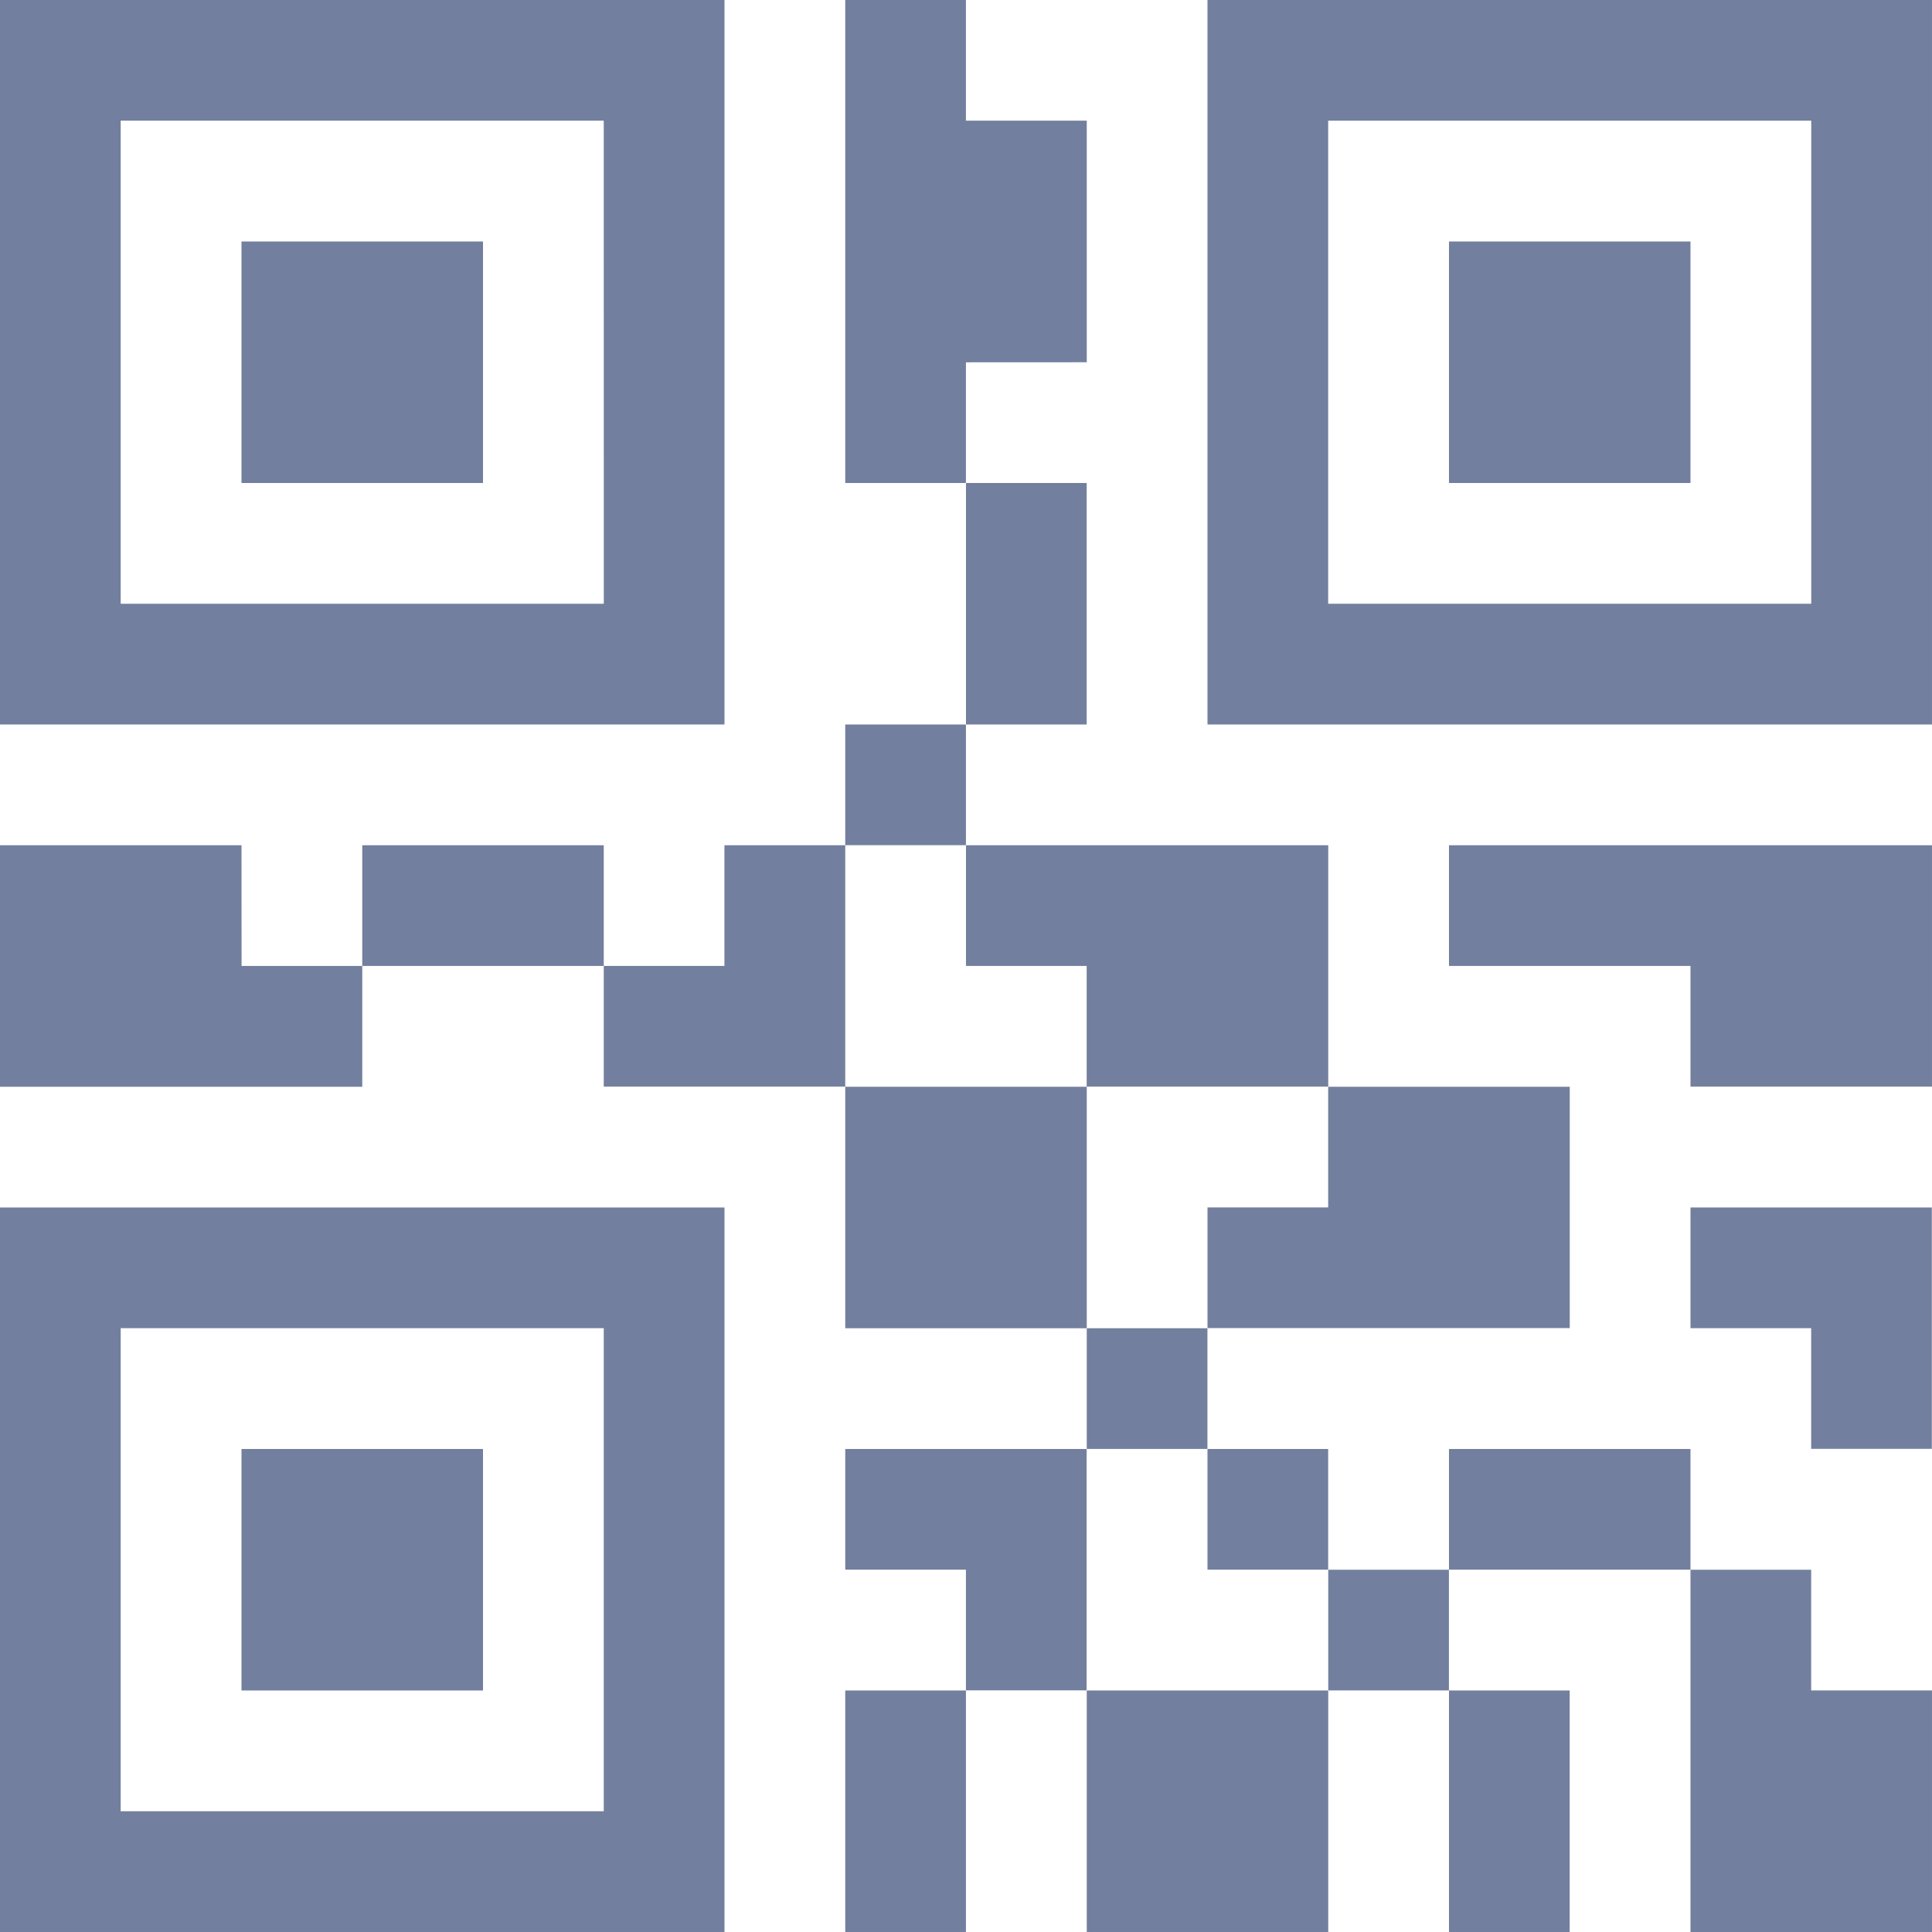
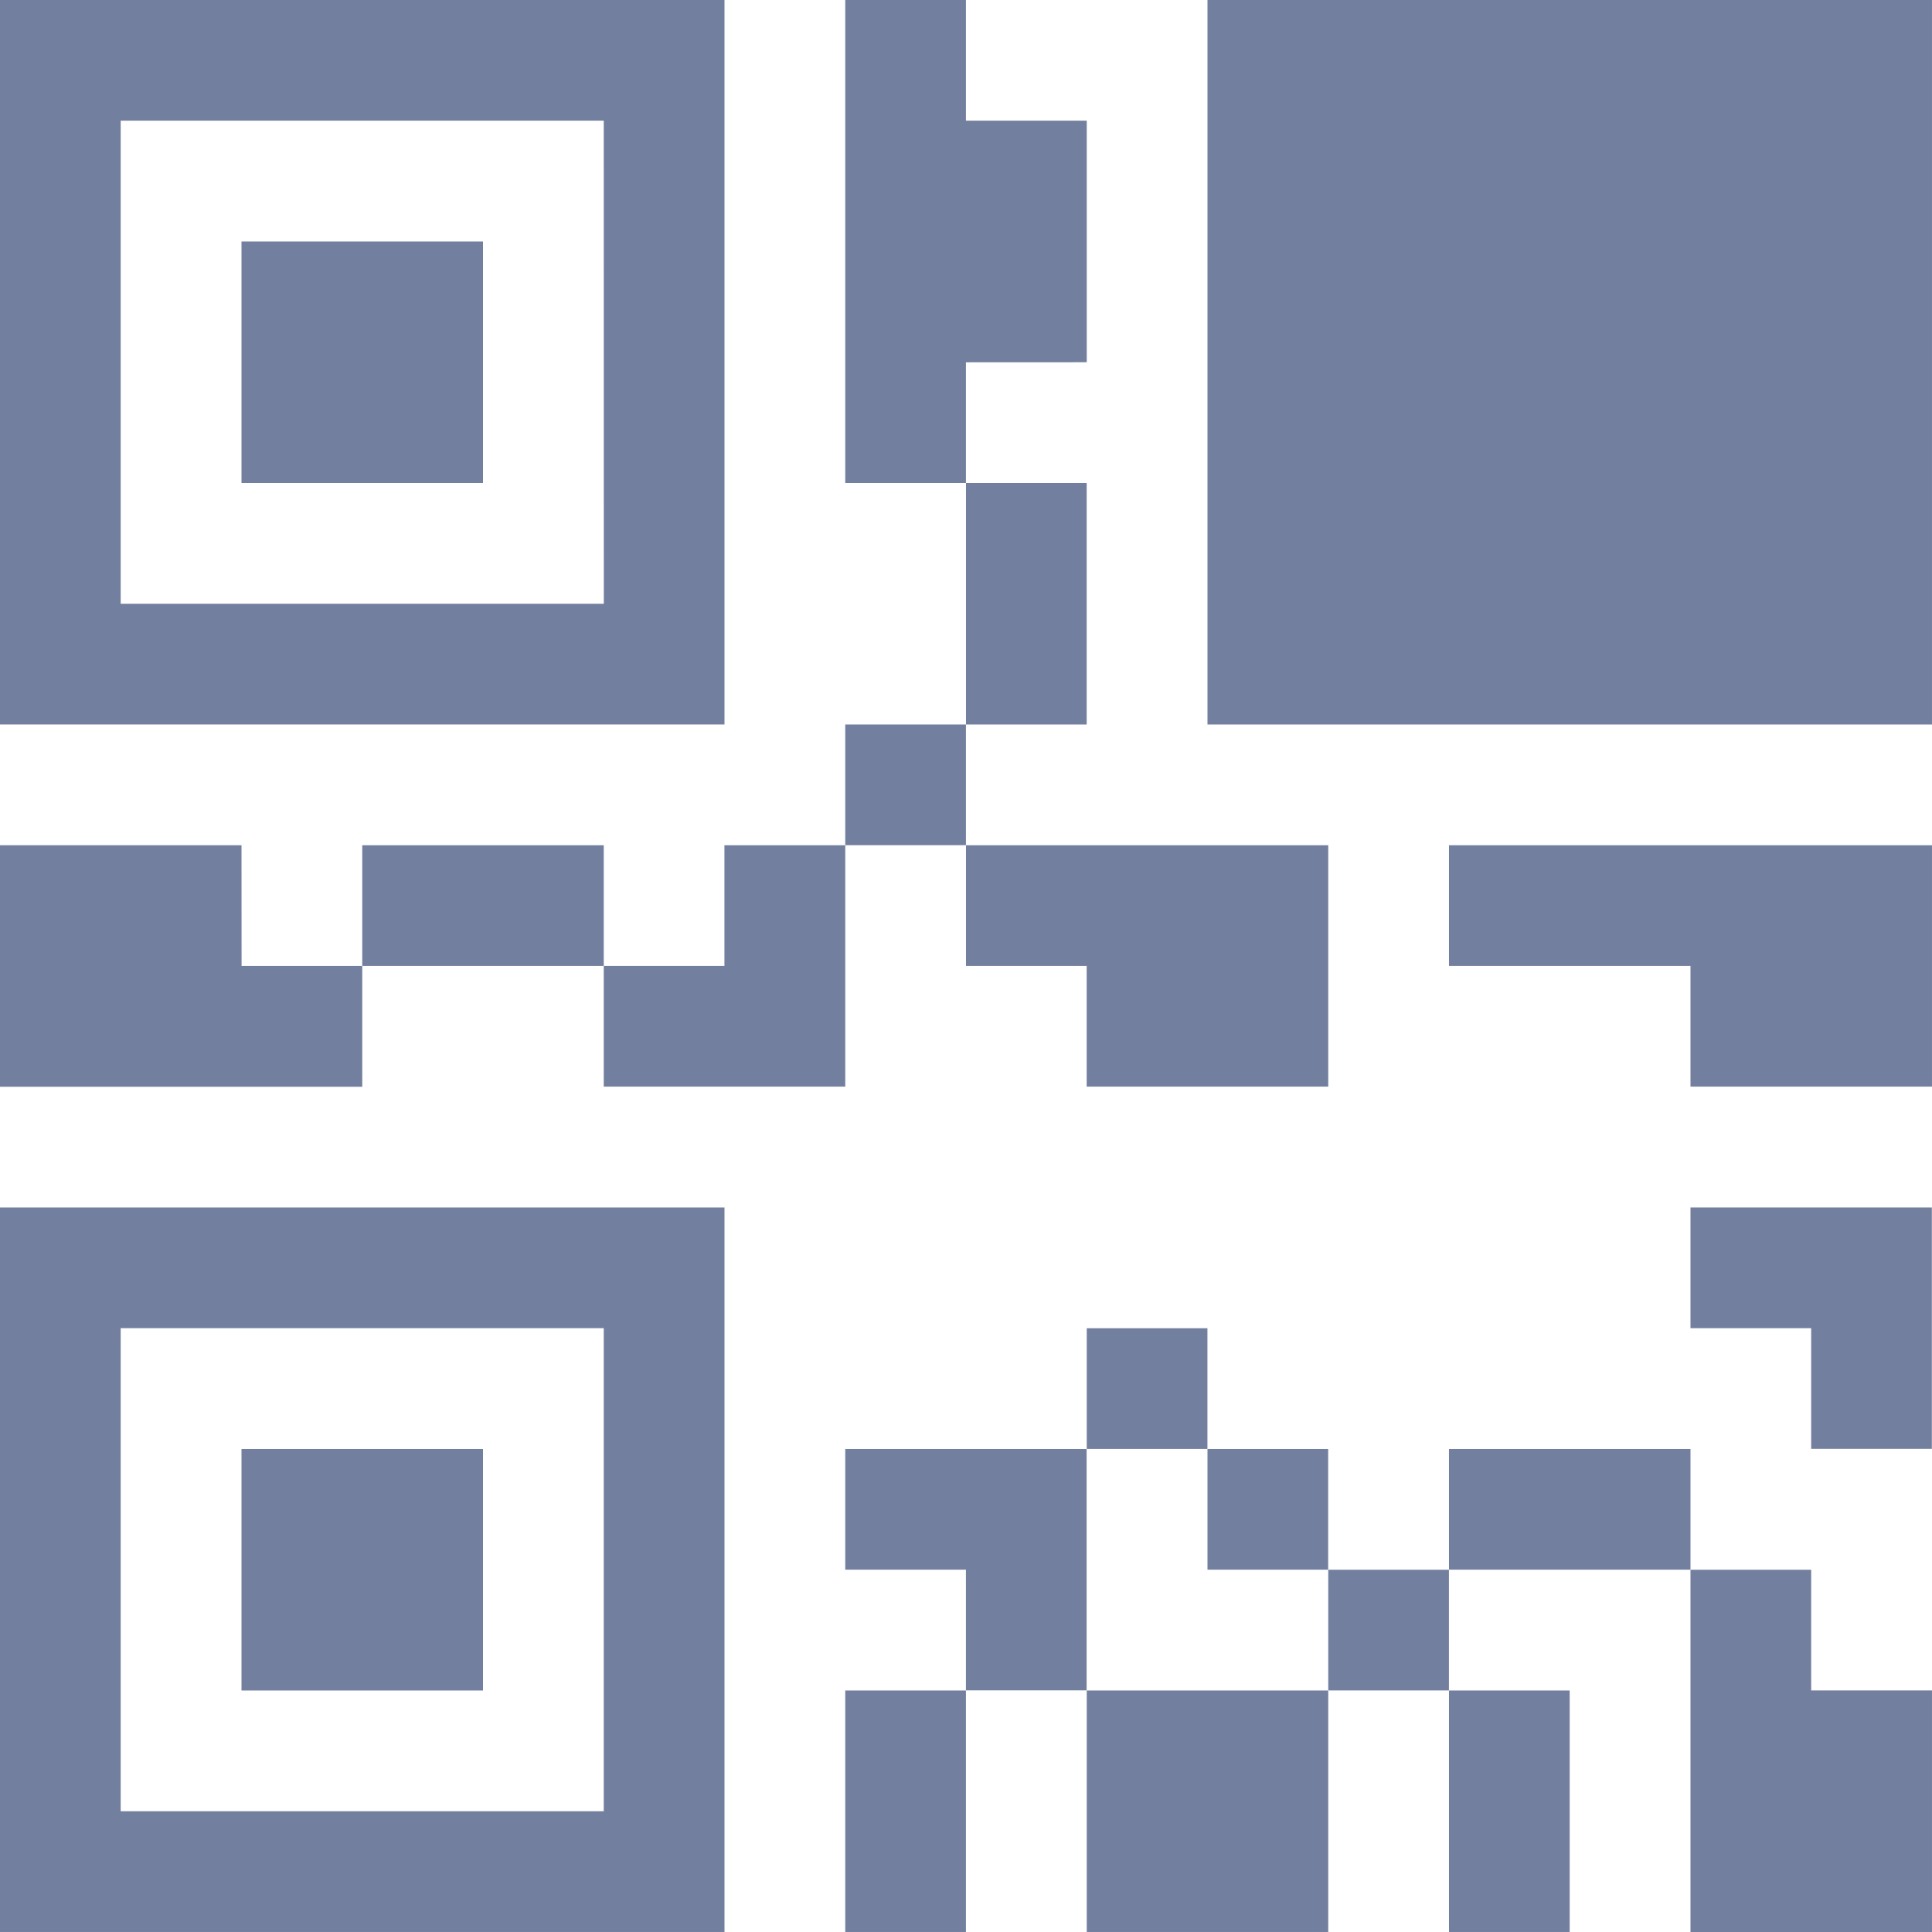
<svg xmlns="http://www.w3.org/2000/svg" id="qr-code" width="124.873" height="124.873" viewBox="0 0 124.873 124.873">
  <path id="Path_12365" data-name="Path 12365" d="M46.827,0H0V46.827H46.827Zm-7.8,39.023H7.8V7.8H39.023Z" fill="#737f9e" />
  <path id="Path_12366" data-name="Path 12366" d="M2,2H17.609V17.609H2Z" transform="translate(13.609 13.609)" fill="#737f9e" />
  <path id="Path_12367" data-name="Path 12367" d="M0,56.827H46.827V10H0ZM7.8,17.8H39.023V49.023H7.8Z" transform="translate(0 68.045)" fill="#737f9e" />
  <path id="Path_12368" data-name="Path 12368" d="M2,12H17.609V27.609H2Z" transform="translate(13.609 81.654)" fill="#737f9e" />
-   <path id="Path_12369" data-name="Path 12369" d="M10,0V46.827H56.827V0ZM49.023,39.023H17.8V7.8H49.023Z" transform="translate(68.045)" fill="#737f9e" />
+   <path id="Path_12369" data-name="Path 12369" d="M10,0V46.827H56.827V0ZM49.023,39.023V7.8H49.023Z" transform="translate(68.045)" fill="#737f9e" />
  <path id="Path_12370" data-name="Path 12370" d="M12,2H27.609V17.609H12Z" transform="translate(81.654 13.609)" fill="#737f9e" />
  <path id="Path_12371" data-name="Path 12371" d="M15.609,7H0V22.609H23.414V14.8h-7.8Z" transform="translate(0 47.632)" fill="#737f9e" />
-   <path id="Path_12372" data-name="Path 12372" d="M7,9H22.609V24.609H7Z" transform="translate(47.632 61.241)" fill="#737f9e" />
  <path id="Path_12373" data-name="Path 12373" d="M3,7H18.609v7.8H3Z" transform="translate(20.414 47.632)" fill="#737f9e" />
  <path id="Path_12374" data-name="Path 12374" d="M22.609,12H7v7.8h7.8v7.8h7.8V12Z" transform="translate(47.632 81.654)" fill="#737f9e" />
  <path id="Path_12375" data-name="Path 12375" d="M12.8,7v7.8H5v7.8H20.609V7Z" transform="translate(34.023 47.632)" fill="#737f9e" />
  <path id="Path_12376" data-name="Path 12376" d="M8,4h7.8V19.609H8Z" transform="translate(54.436 27.218)" fill="#737f9e" />
  <path id="Path_12377" data-name="Path 12377" d="M15.8,14.8v7.8H31.414V7H8v7.8Z" transform="translate(54.436 47.632)" fill="#737f9e" />
  <path id="Path_12378" data-name="Path 12378" d="M7,6h7.8v7.8H7Z" transform="translate(47.632 40.827)" fill="#737f9e" />
  <path id="Path_12379" data-name="Path 12379" d="M9,14H24.609V29.609H9Z" transform="translate(61.241 95.263)" fill="#737f9e" />
  <path id="Path_12380" data-name="Path 12380" d="M7,14h7.8V29.609H7Z" transform="translate(47.632 95.263)" fill="#737f9e" />
  <path id="Path_12381" data-name="Path 12381" d="M9,11h7.8v7.8H9Z" transform="translate(61.241 74.85)" fill="#737f9e" />
  <path id="Path_12382" data-name="Path 12382" d="M22.609,23.414V7.8H14.8V0H7V31.218h7.8v-7.8Z" transform="translate(47.632)" fill="#737f9e" />
  <path id="Path_12383" data-name="Path 12383" d="M12,14h7.8V29.609H12Z" transform="translate(81.654 95.263)" fill="#737f9e" />
  <path id="Path_12384" data-name="Path 12384" d="M12,12H27.609v7.8H12Z" transform="translate(81.654 81.654)" fill="#737f9e" />
  <path id="Path_12385" data-name="Path 12385" d="M11,13h7.8v7.8H11Z" transform="translate(74.85 88.459)" fill="#737f9e" />
  <path id="Path_12386" data-name="Path 12386" d="M10,12h7.8v7.8H10Z" transform="translate(68.045 81.654)" fill="#737f9e" />
  <path id="Path_12387" data-name="Path 12387" d="M14,10v7.8h7.8v7.8h7.8V10H14Z" transform="translate(95.263 68.045)" fill="#737f9e" />
  <path id="Path_12388" data-name="Path 12388" d="M21.8,13H14V36.414H29.609V20.8H21.8Z" transform="translate(95.263 88.459)" fill="#737f9e" />
-   <path id="Path_12389" data-name="Path 12389" d="M10,16.8v7.8H33.414V9H17.8v7.8Z" transform="translate(68.045 61.241)" fill="#737f9e" />
  <path id="Path_12390" data-name="Path 12390" d="M12,7v7.8H27.609v7.8H43.218V7H12Z" transform="translate(81.654 47.632)" fill="#737f9e" />
</svg>